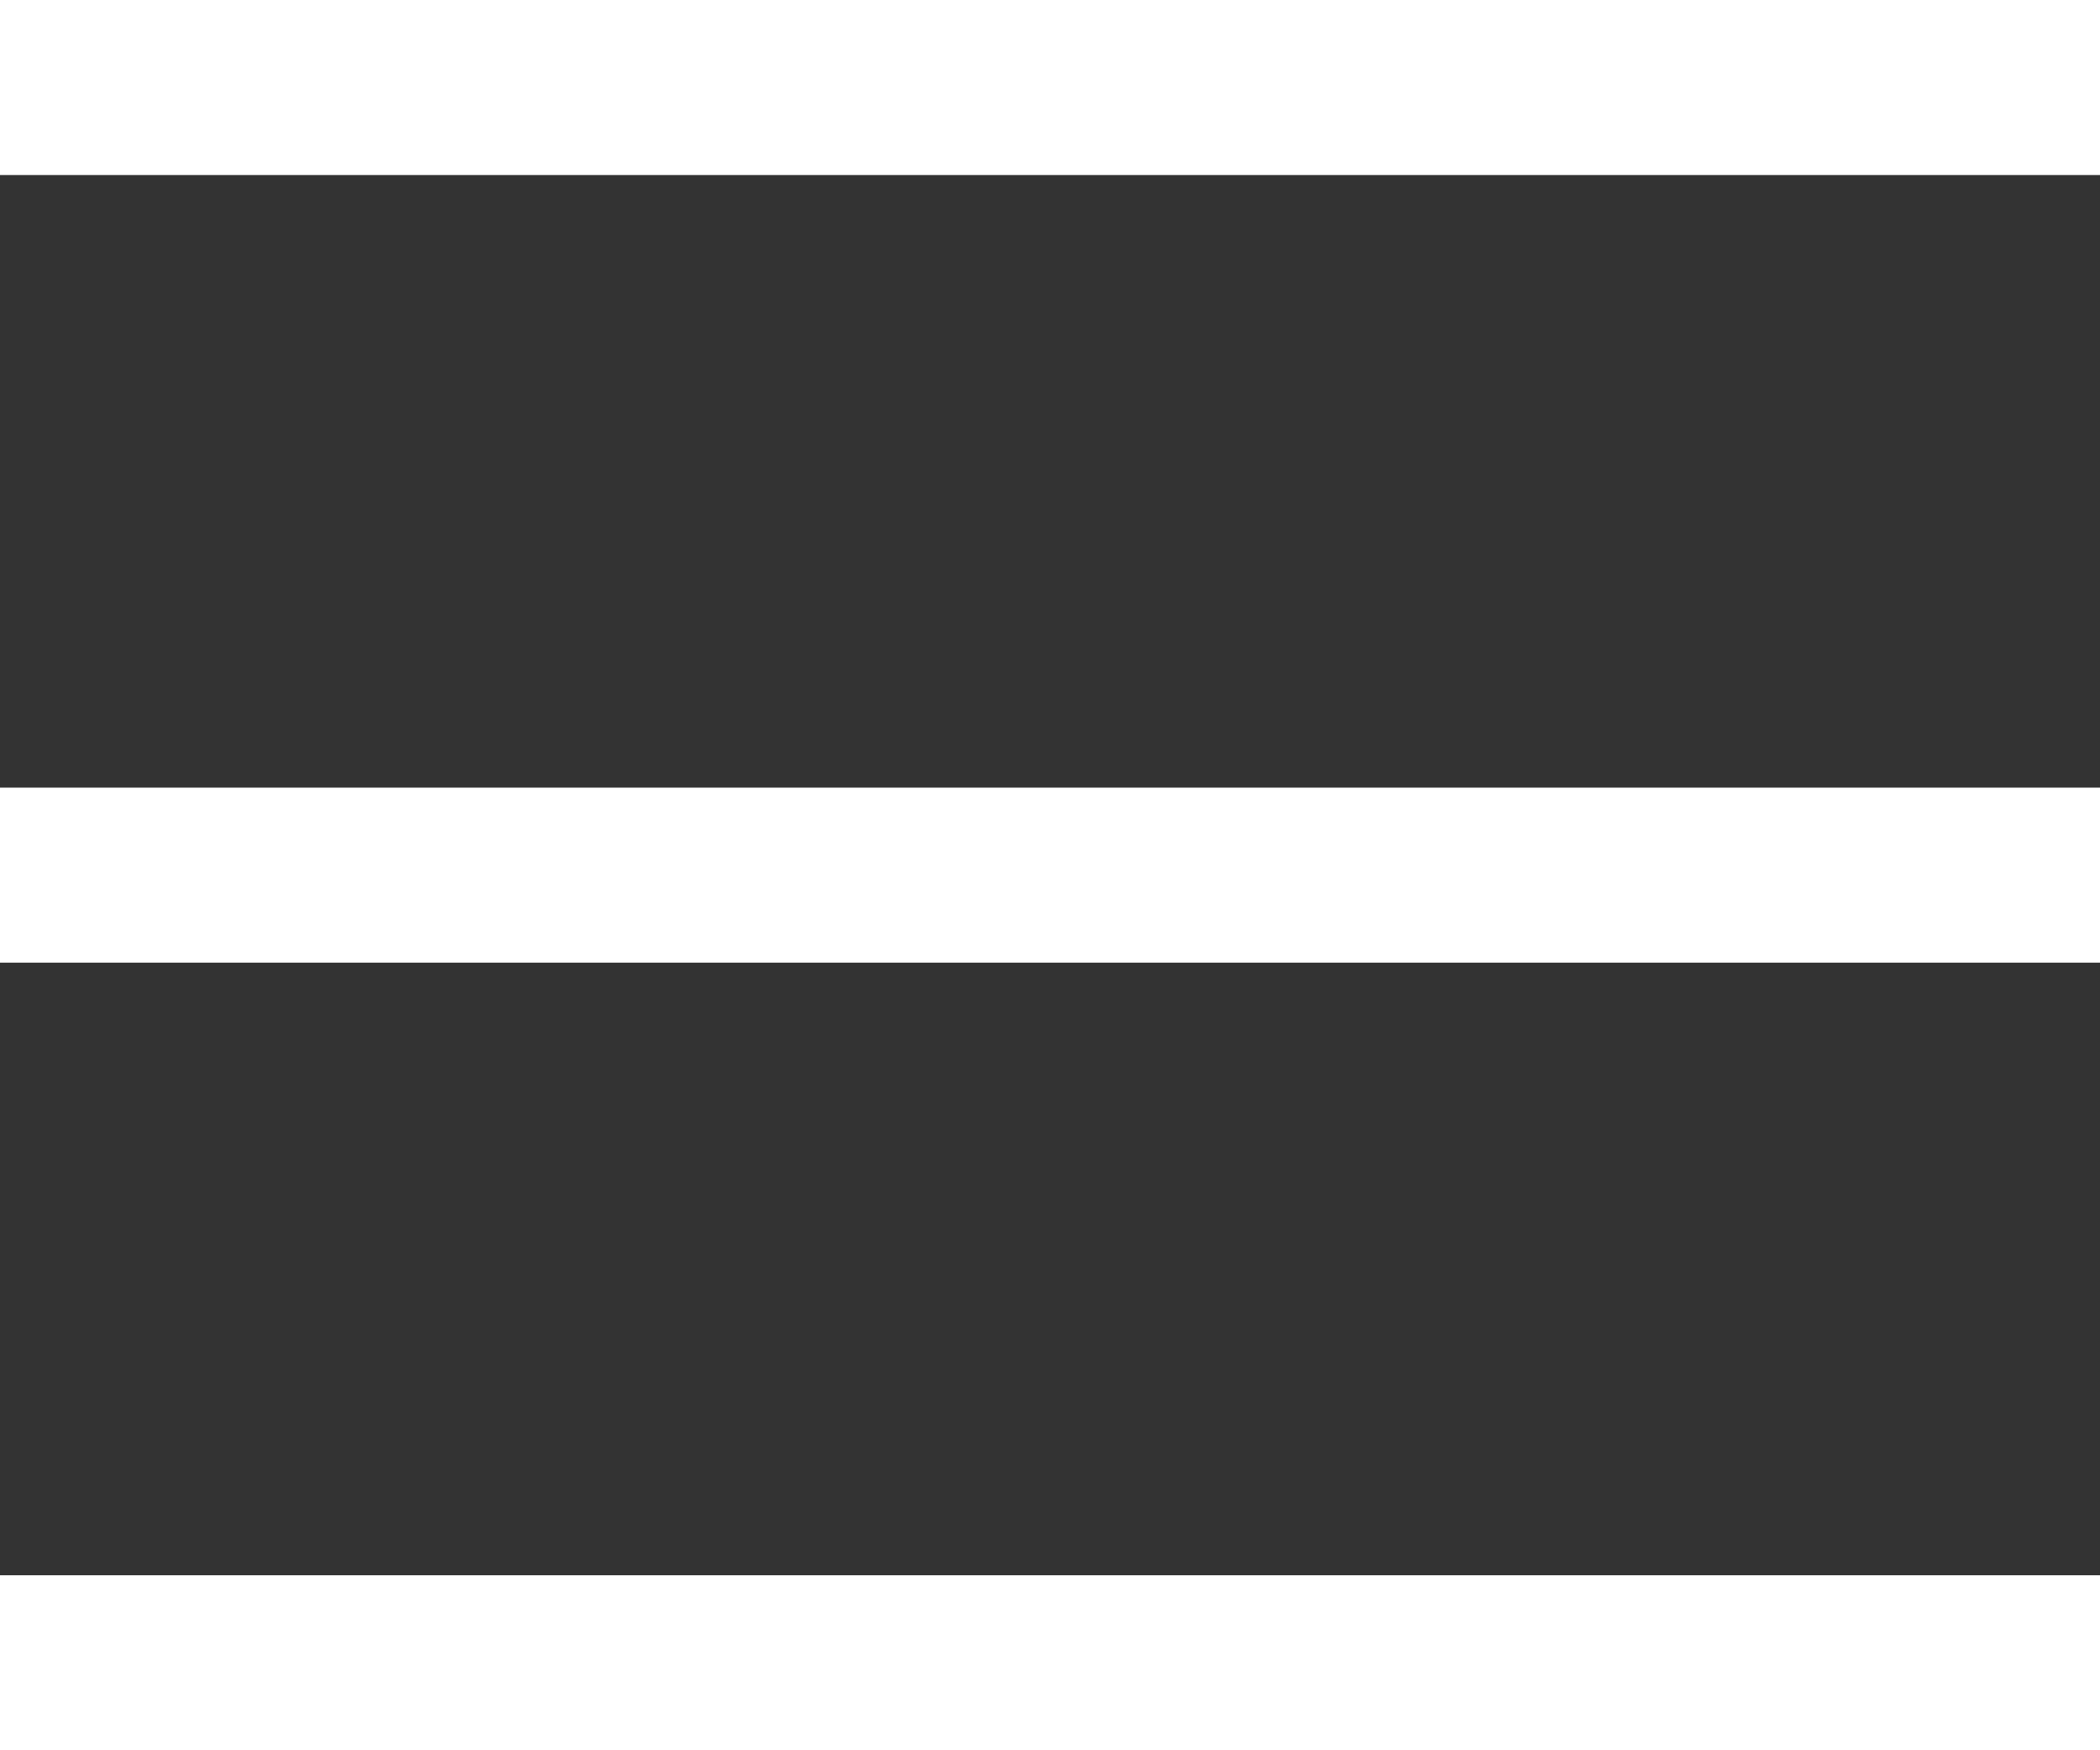
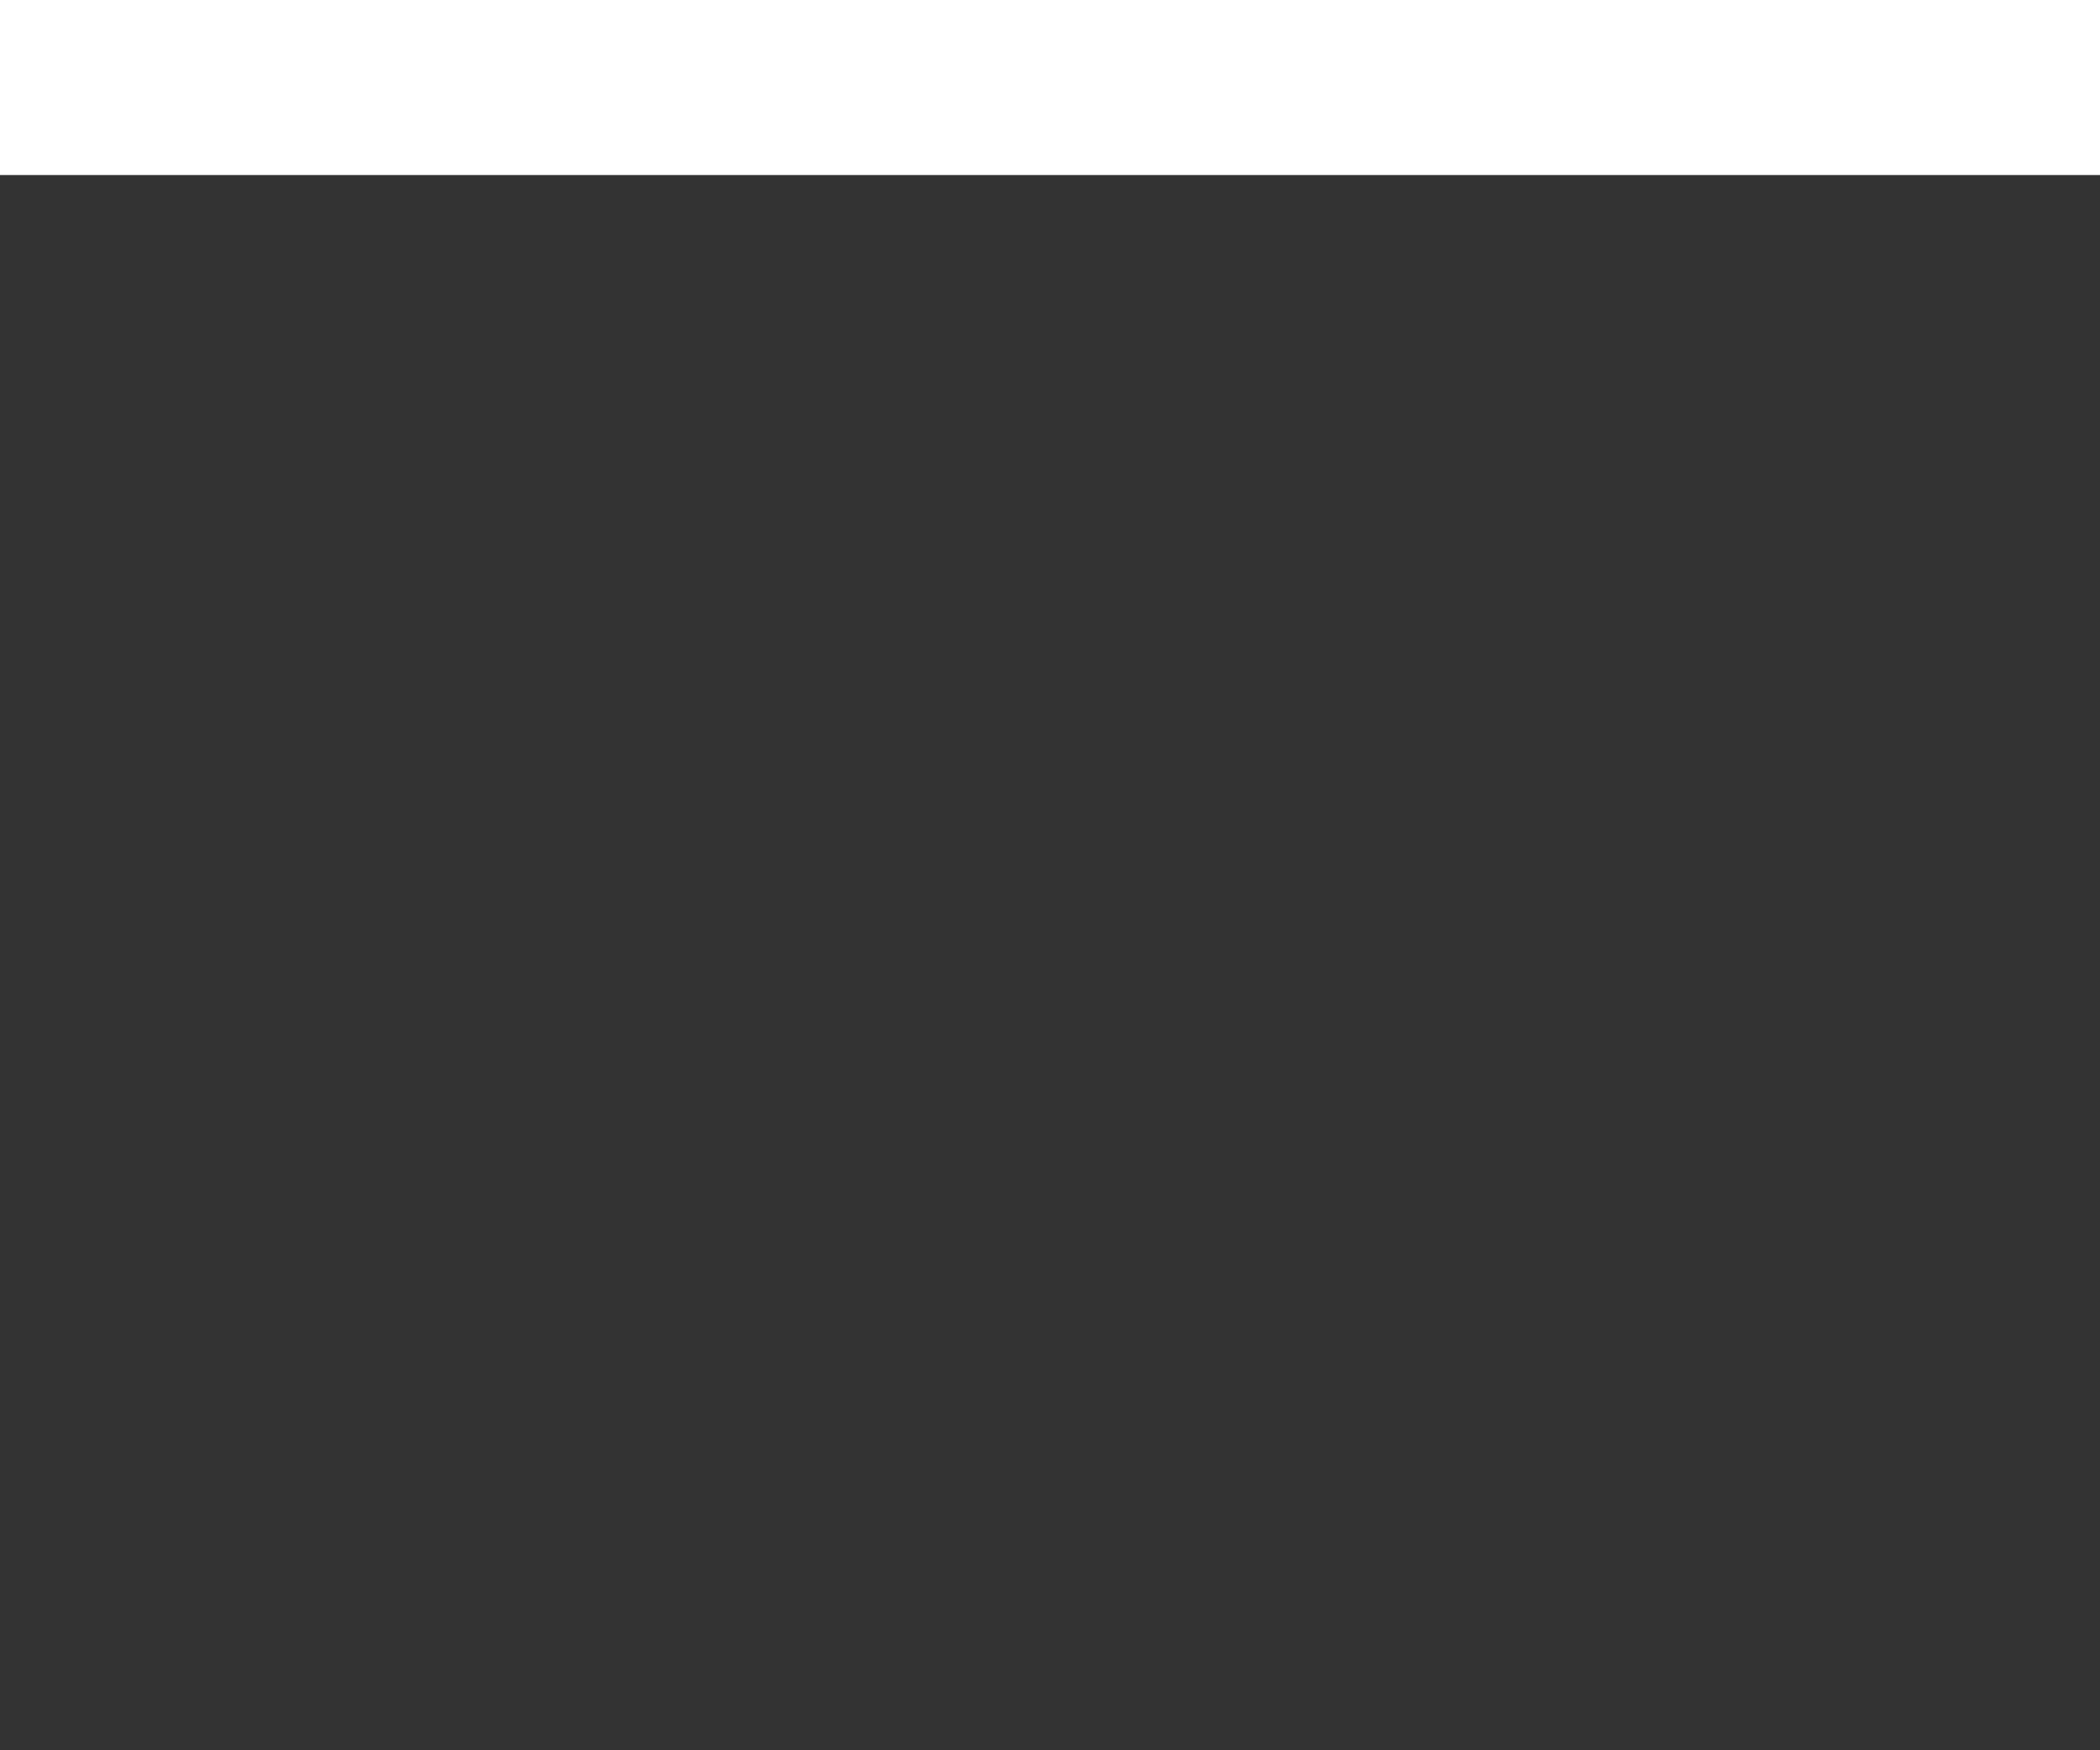
<svg xmlns="http://www.w3.org/2000/svg" width="24" height="20" viewBox="0 0 24 20">
  <rect x="0" y="0" width="24" height="20" fill="#333333" stroke="none" />
  <g id="Group_9_Copy" data-name="Group 9 Copy" transform="translate(0 0.5)">
    <path id="Path_5" data-name="Path 5" d="M24,.5H0" fill="none" stroke="#fff" stroke-miterlimit="10" stroke-width="2" />
-     <path id="Path_5_Copy" data-name="Path 5 Copy" d="M24,.5H0" transform="translate(0 9)" fill="none" stroke="#fff" stroke-miterlimit="10" stroke-width="2" />
-     <path id="Path_5_Copy_2" data-name="Path 5 Copy 2" d="M24,.5H0" transform="translate(0 18)" fill="none" stroke="#fff" stroke-miterlimit="10" stroke-width="2" />
  </g>
</svg>